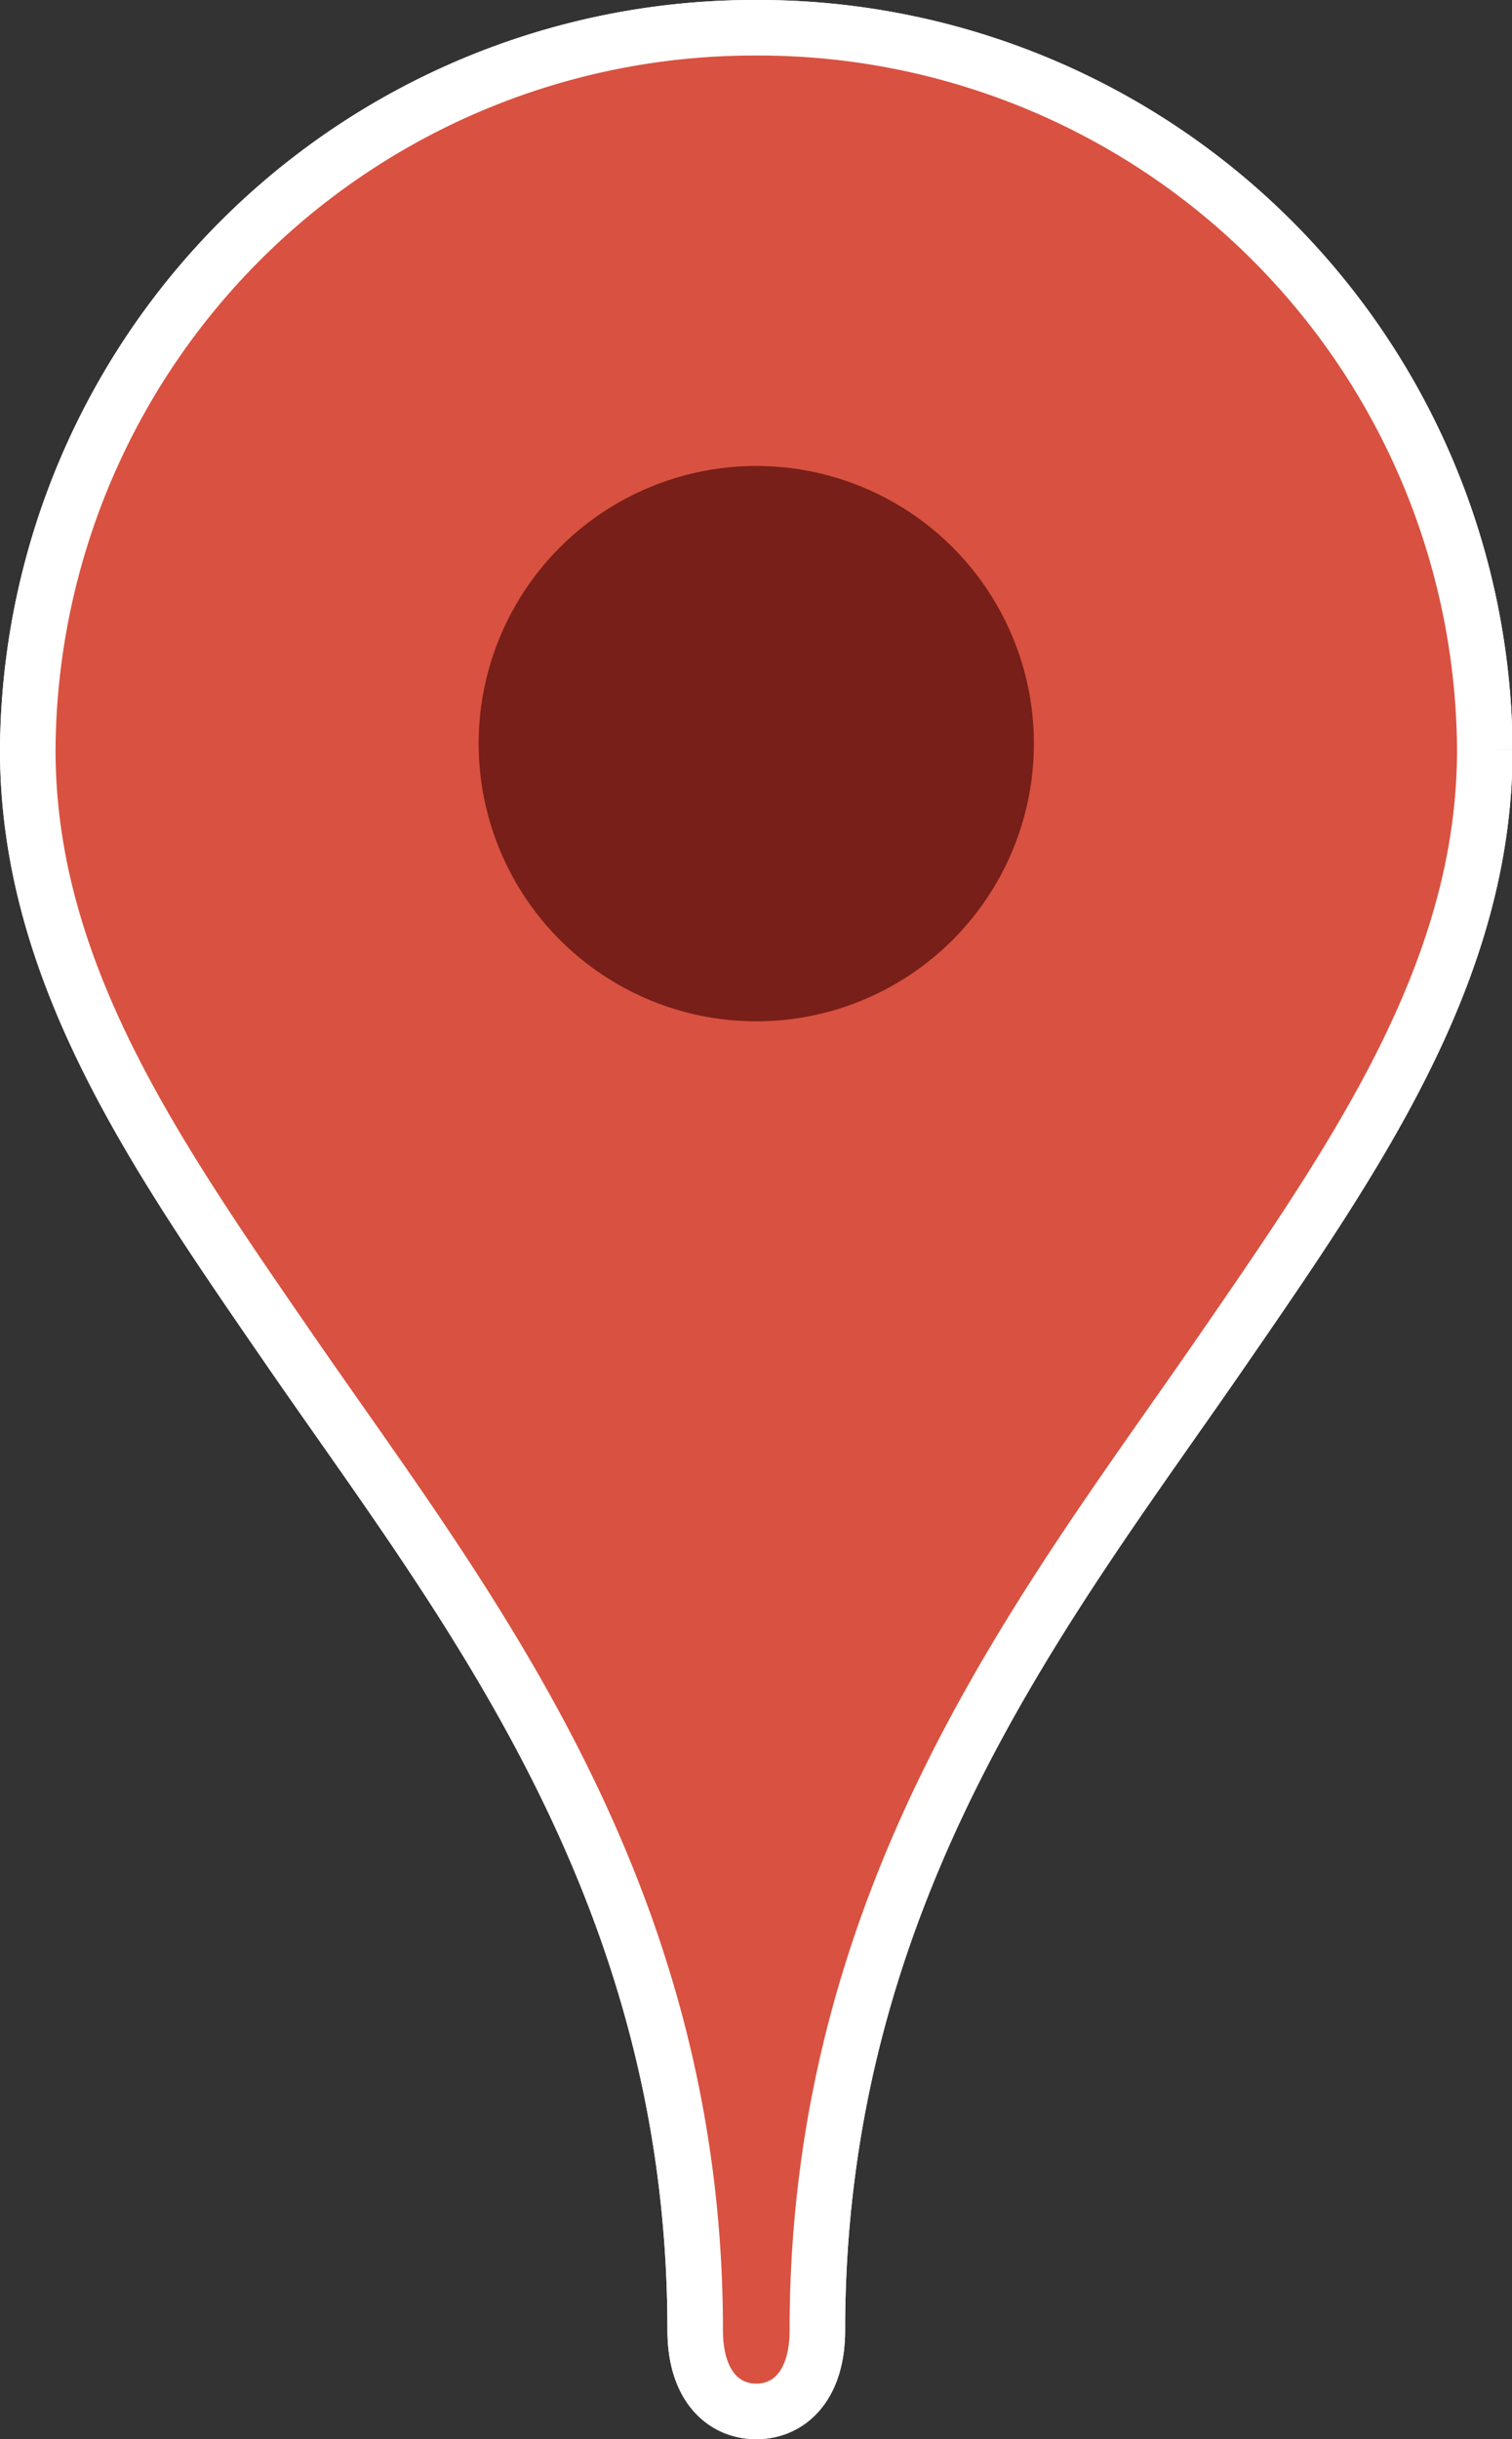
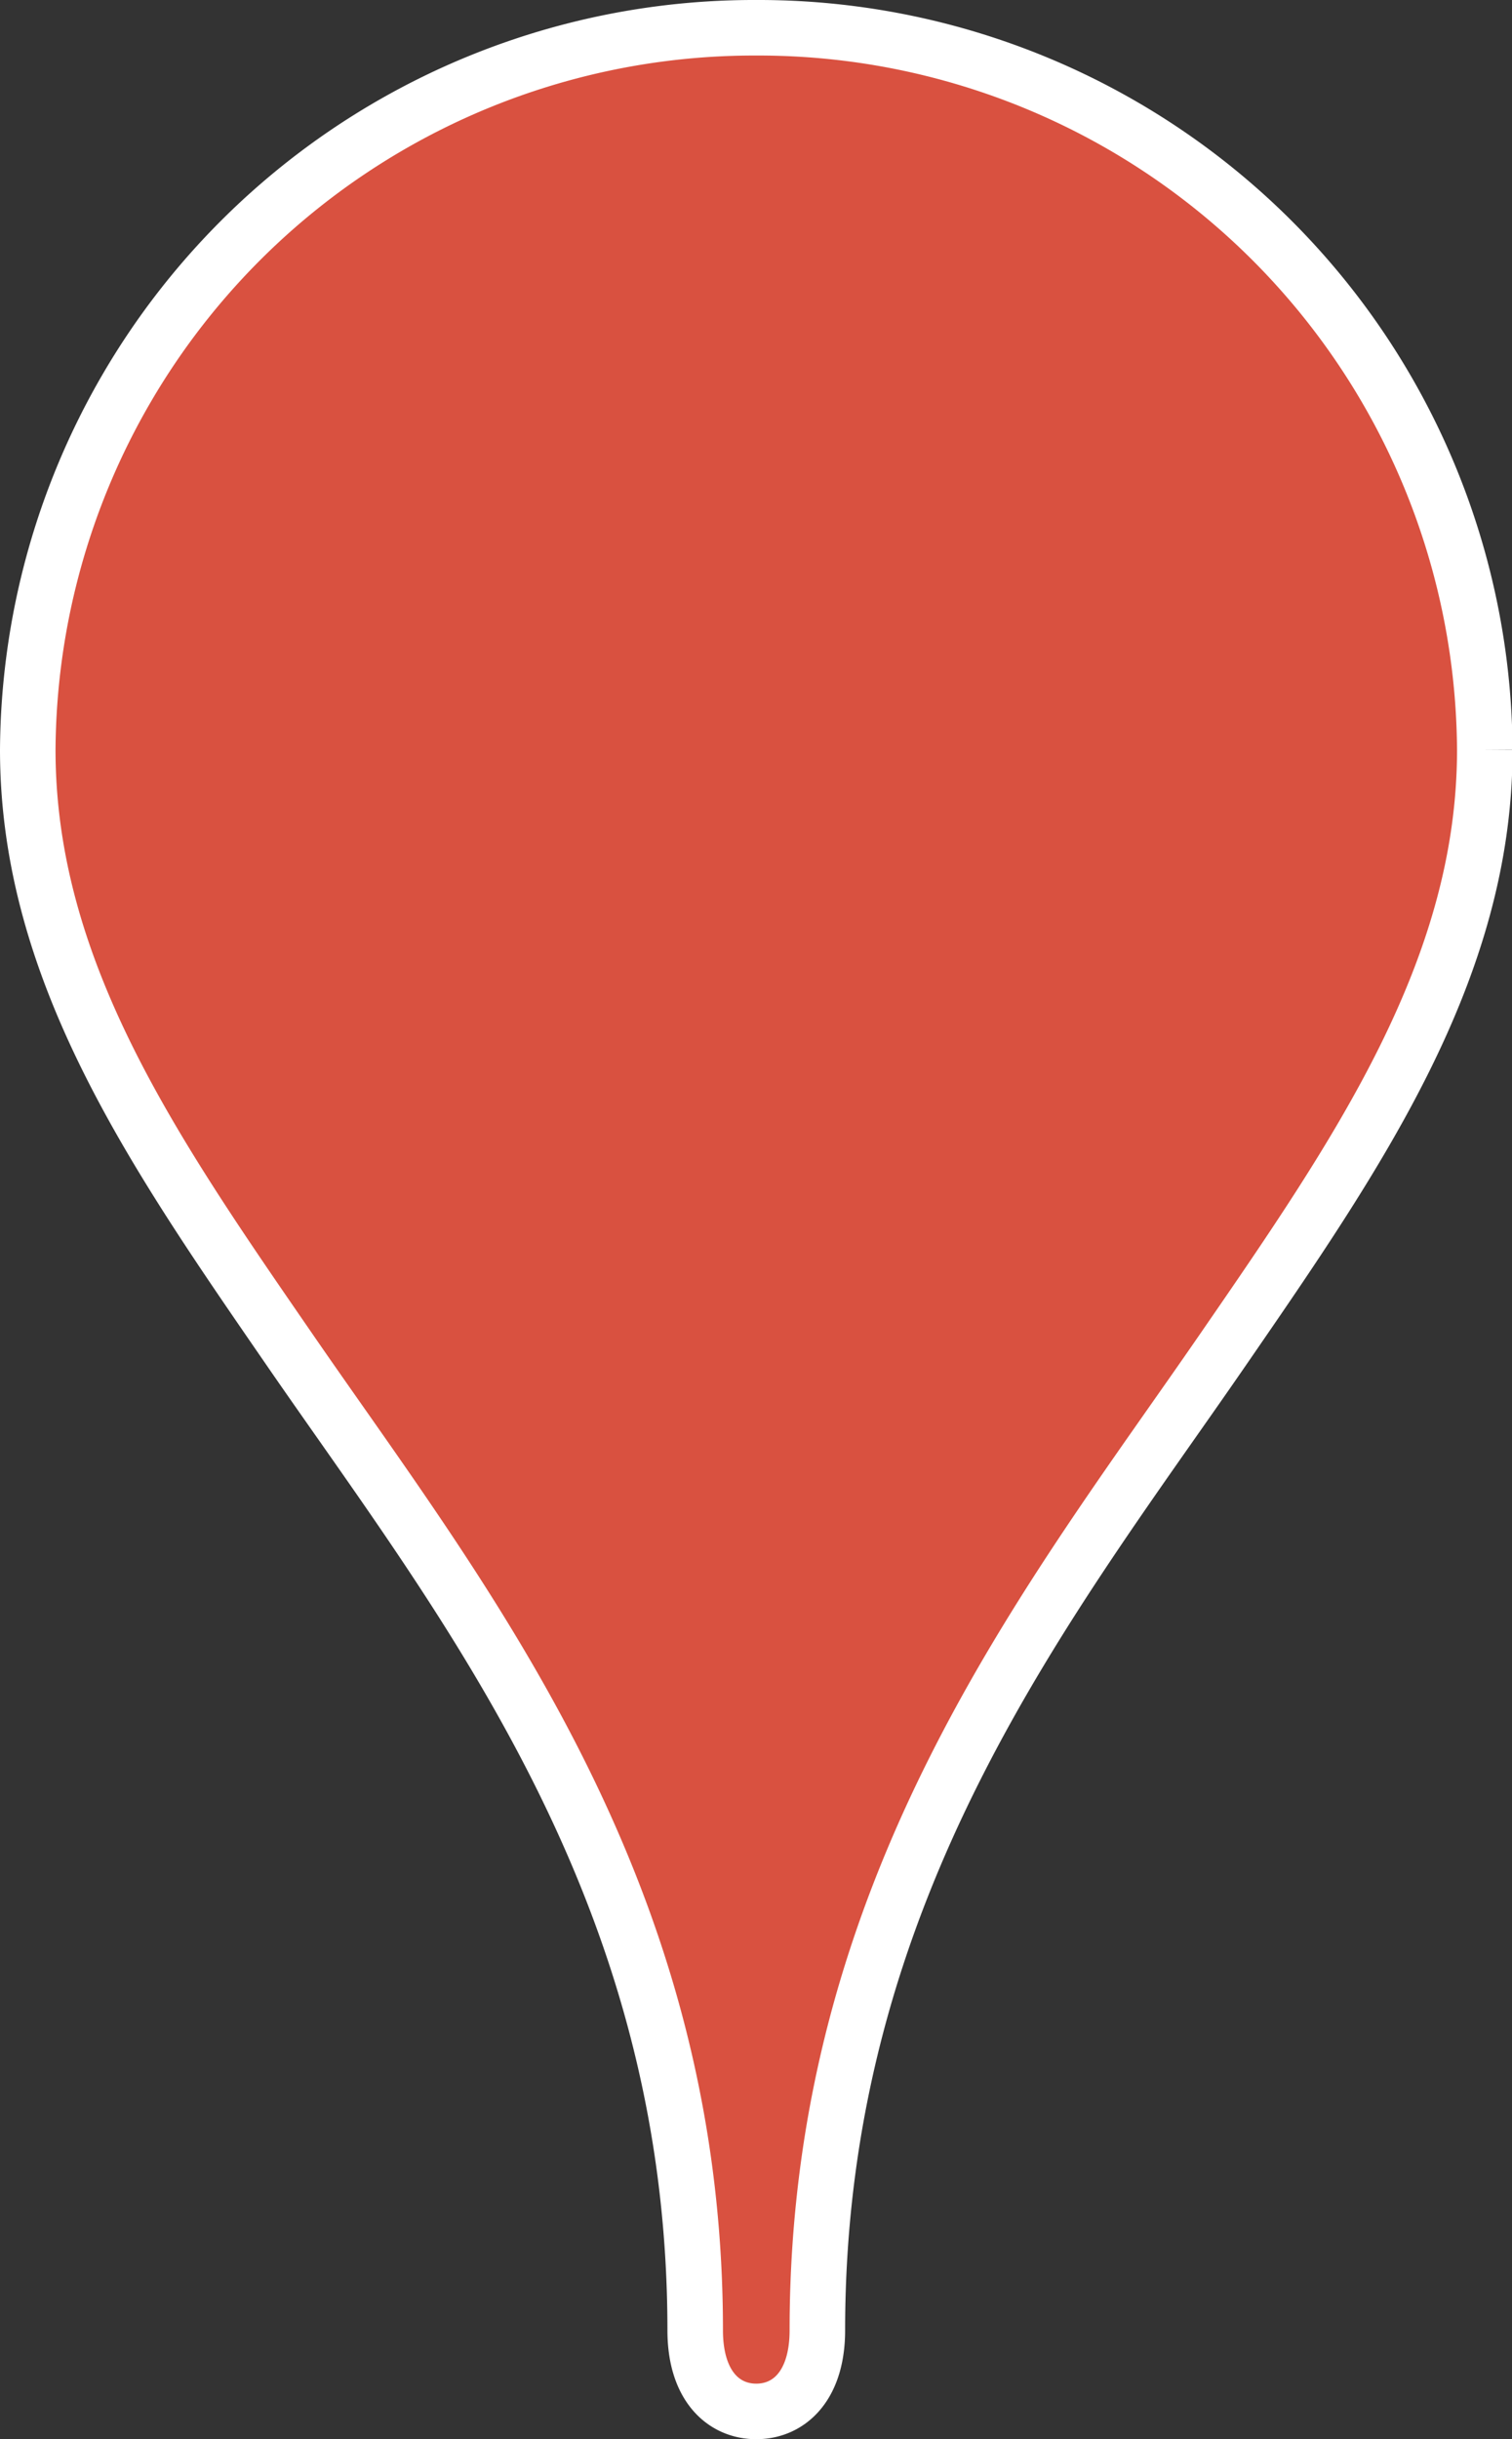
<svg xmlns="http://www.w3.org/2000/svg" id="Layer_1" data-name="Layer 1" width="27.23" height="43.92" viewBox="0 0 27.23 43.92">
  <rect x="0" y="0" width="27.23" height="43.92" fill="#333333" stroke="none" />
  <defs>
    <style>.cls-1{fill:#34cdd9;}.cls-1,.cls-3{stroke:#fff;stroke-miterlimit:10;}.cls-2{fill:#1b848c;}.cls-3{fill:#d95140;}.cls-4{fill:#771f18;}</style>
  </defs>
  <g id="BLUE">
-     <path class="cls-1" d="M22,.54a13.08,13.08,0,0,0-13.12,13c0,4,2.29,7.28,4.7,10.78C16.69,28.84,20.9,34,20.9,42c0,1,.51,1.46,1.1,1.46S23.1,43,23.1,42c0-8,4.21-13.16,7.32-17.68,2.41-3.5,4.7-6.81,4.7-10.78A13.08,13.08,0,0,0,22,.54Z" transform="translate(-8.38 -0.04)" />
-     <circle class="cls-2" cx="13.62" cy="13.39" r="5" />
-   </g>
+     </g>
  <g id="RED">
    <path class="cls-3" d="M22,.54a13.08,13.08,0,0,0-13.12,13c0,4,2.29,7.28,4.7,10.78C16.69,28.84,20.9,34,20.9,42c0,1,.51,1.46,1.1,1.46S23.1,43,23.1,42c0-8,4.21-13.16,7.32-17.68,2.41-3.5,4.7-6.81,4.7-10.78A13.08,13.08,0,0,0,22,.54Z" transform="translate(-8.38 -0.04)" />
-     <circle class="cls-4" cx="13.62" cy="13.39" r="5" />
  </g>
</svg>